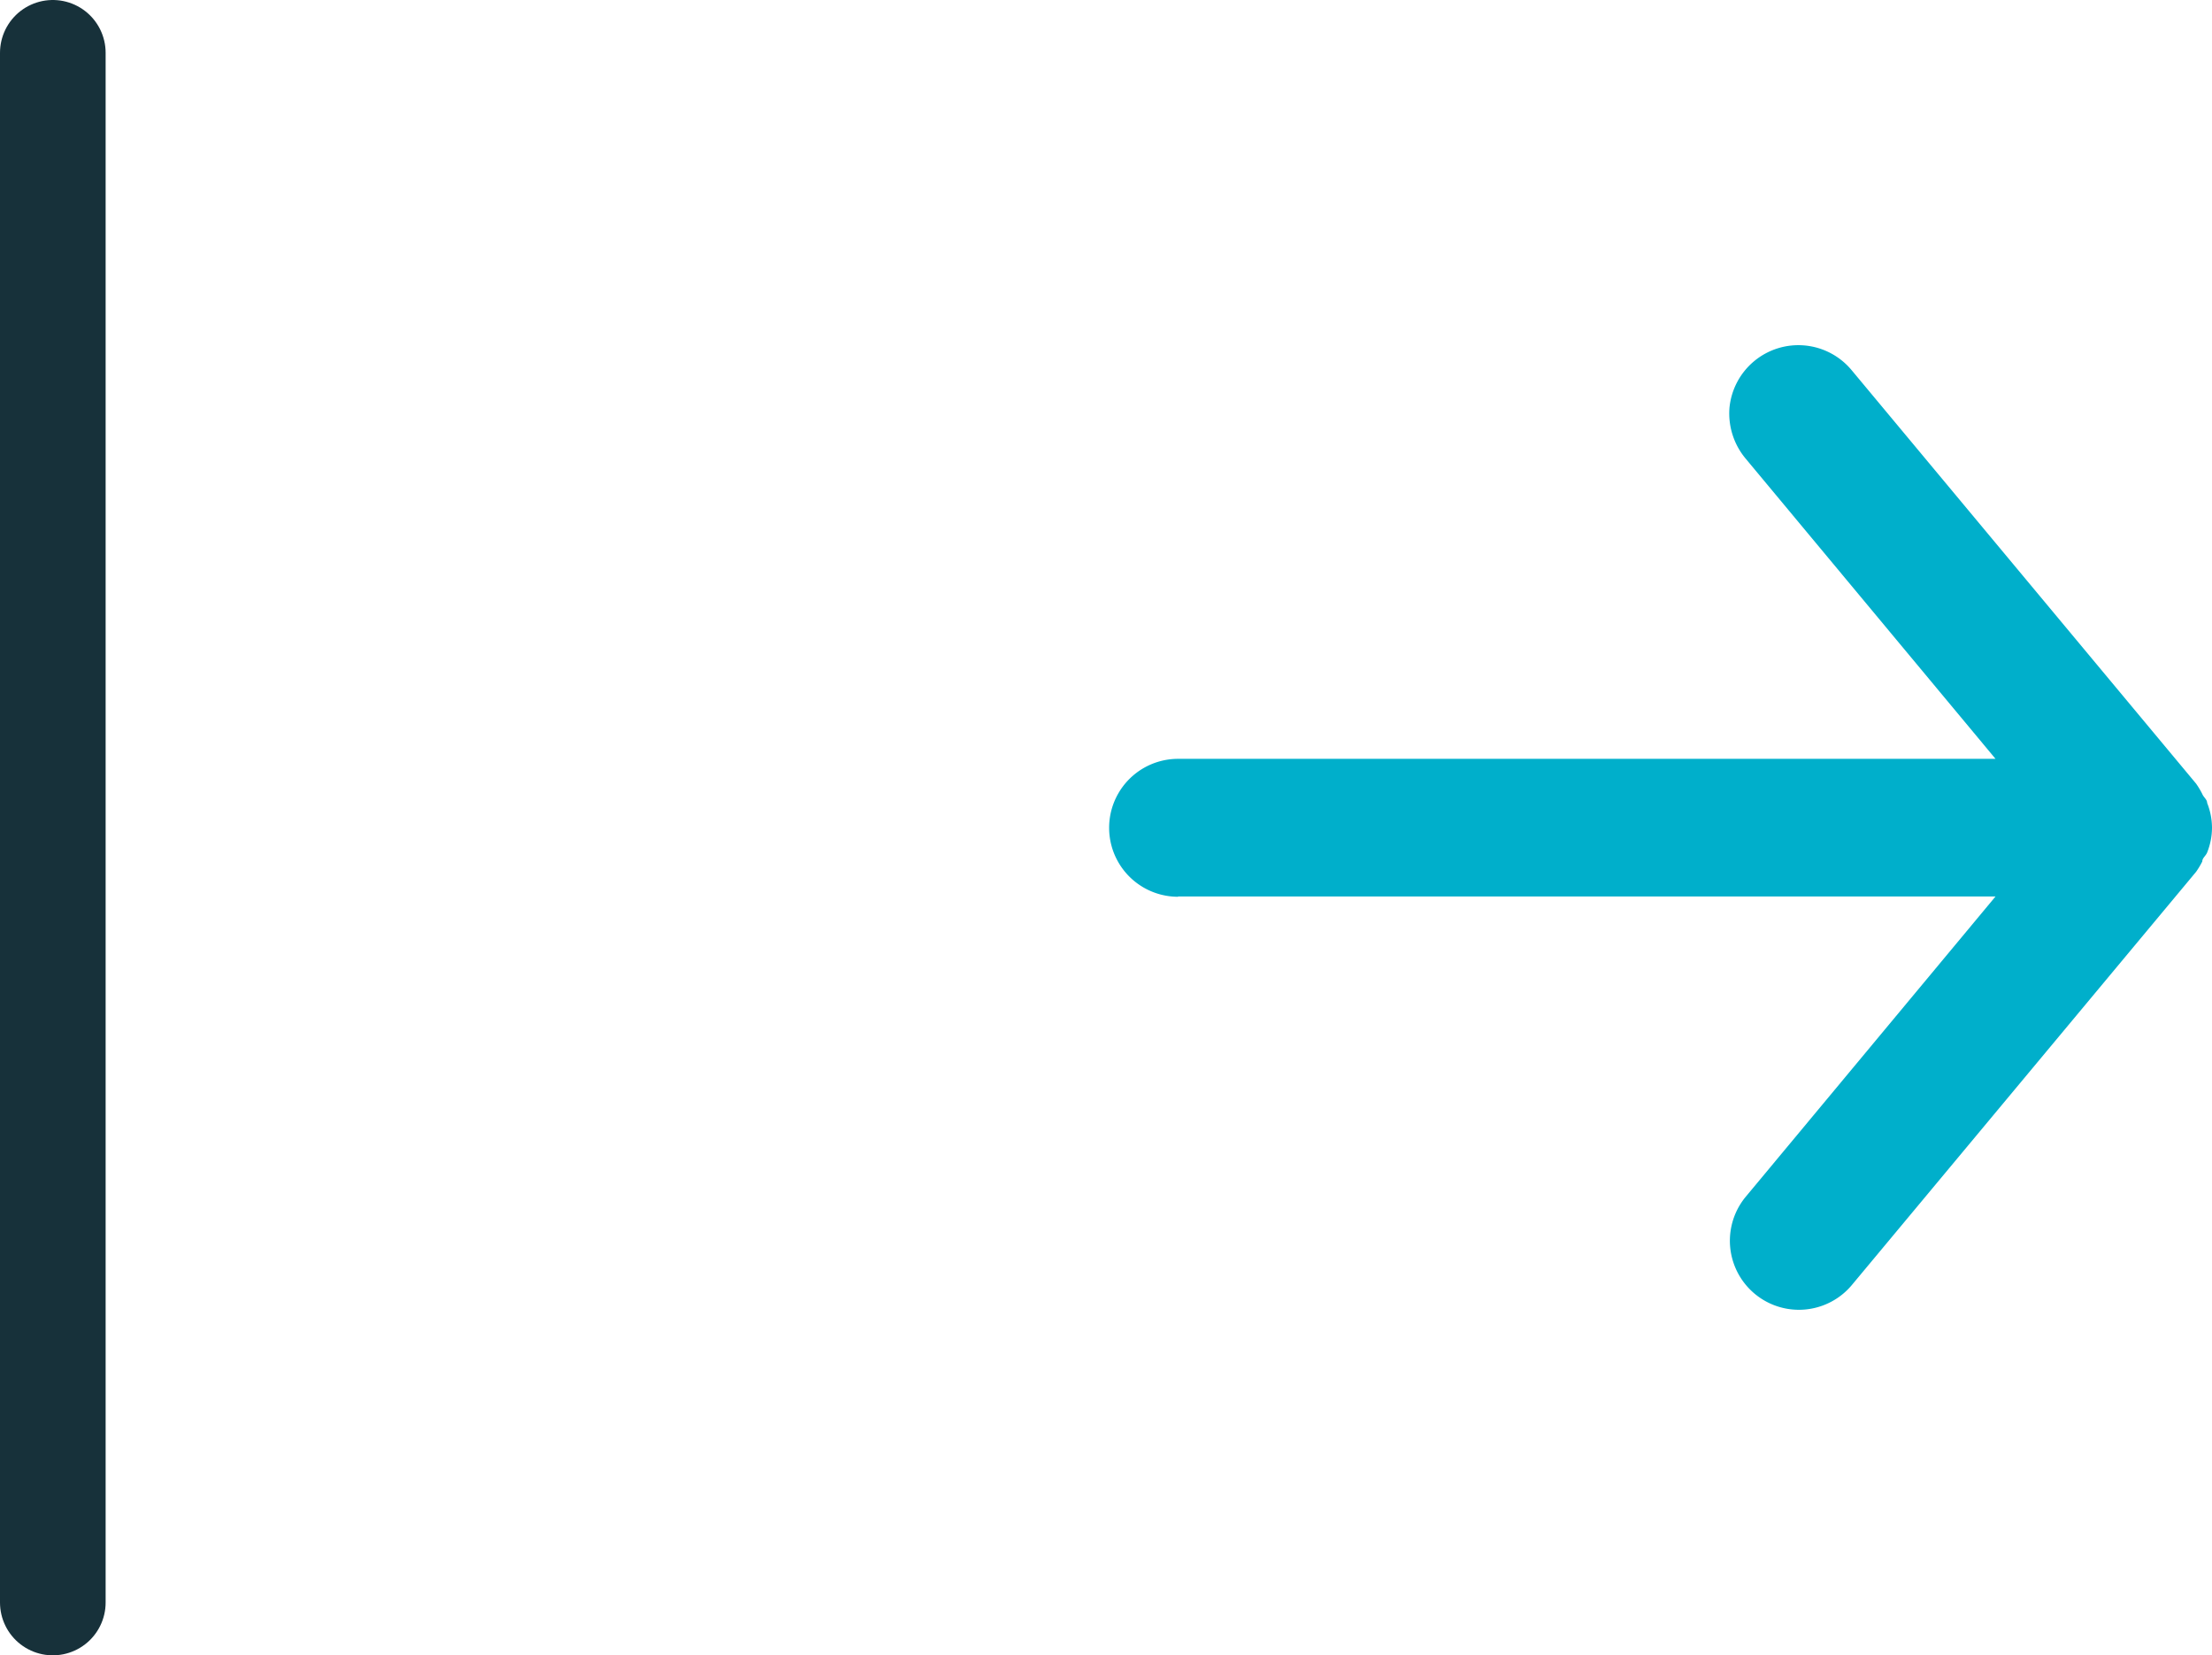
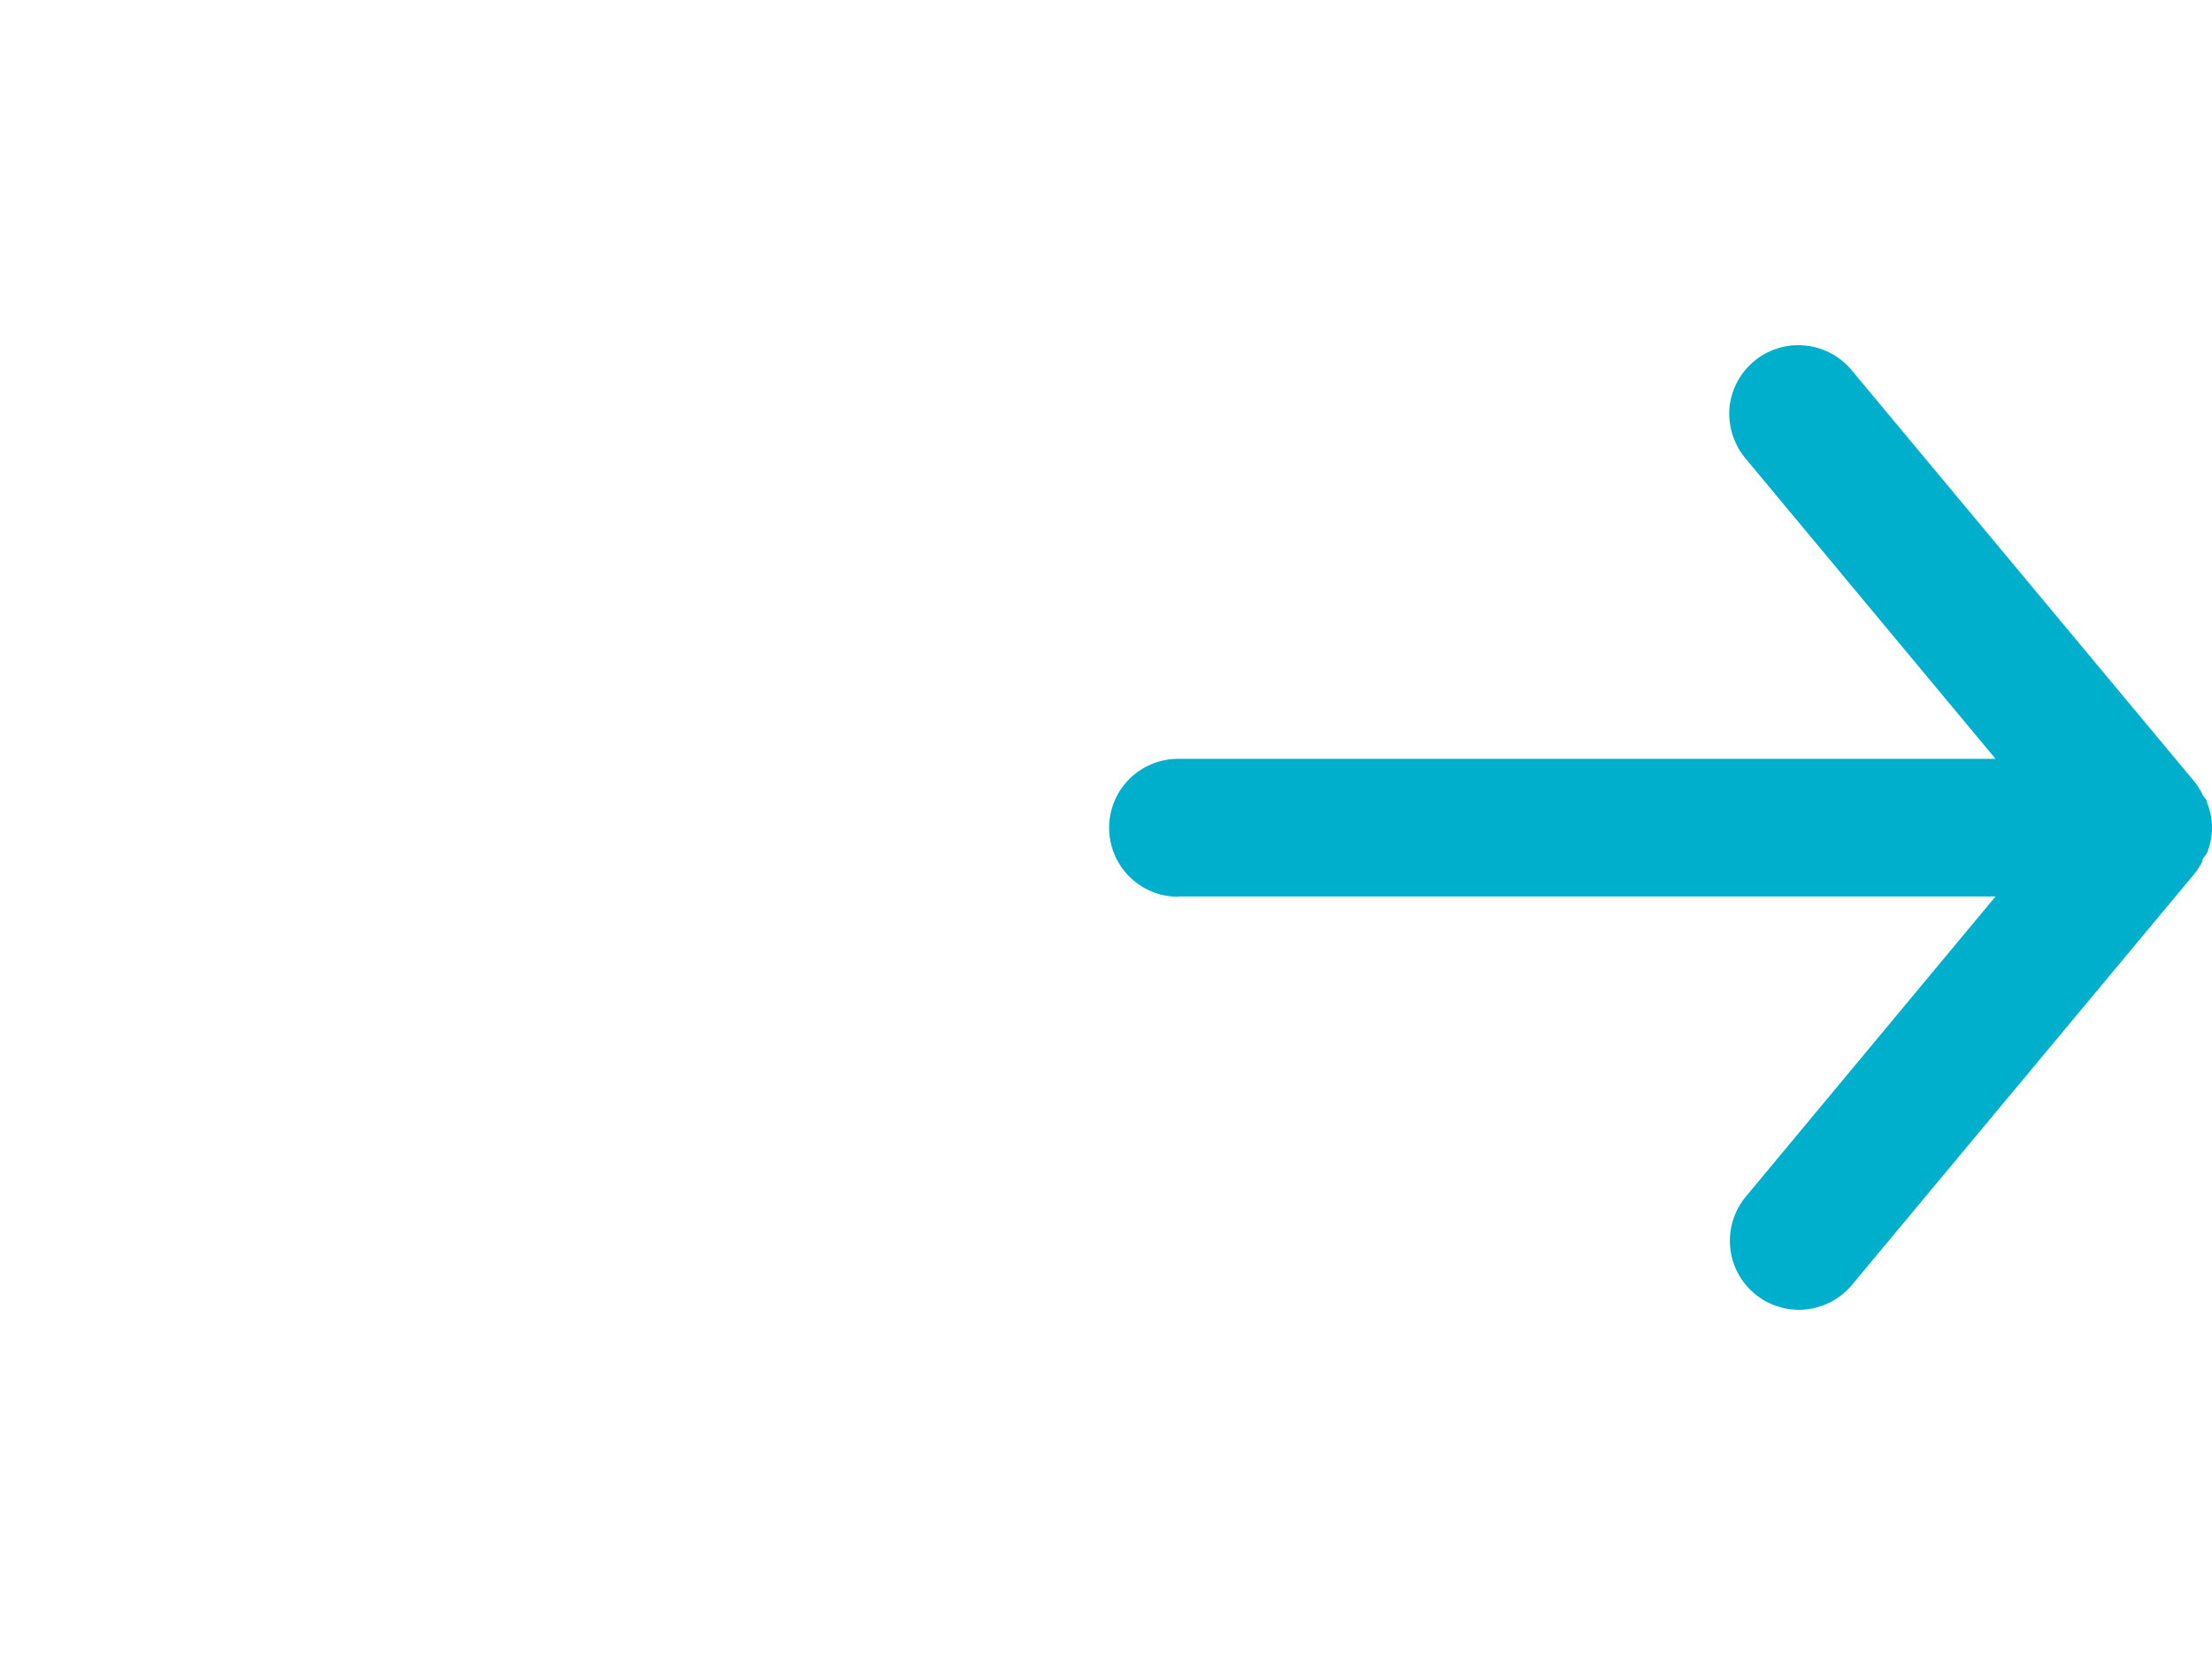
<svg xmlns="http://www.w3.org/2000/svg" width="31.411" height="23.5" viewBox="0 0 31.411 23.5">
  <g id="Group_1405" data-name="Group 1405" transform="translate(-254.25 0.749)">
    <path id="Path_557" data-name="Path 557" d="M8.979,17.83H20.587L17.034,22.1a.98.98,0,0,0,1.507,1.253l4.894-5.873a1.166,1.166,0,0,0,.088-.147c0-.049.049-.078.069-.127a.961.961,0,0,0,.069-.352h0a.961.961,0,0,0-.069-.352c0-.049-.049-.078-.069-.127a1.165,1.165,0,0,0-.088-.147l-4.894-5.873a.983.983,0,0,0-1.732.538,1,1,0,0,0,.225.715l3.553,4.268H8.979a.979.979,0,1,0,0,1.958Z" transform="translate(262 -5.852)" fill="#00afcb" />
-     <line id="Line_46" data-name="Line 46" y2="22" transform="translate(255 0.001)" fill="none" stroke="#17313a" stroke-linecap="round" stroke-width="1.5" />
  </g>
</svg>